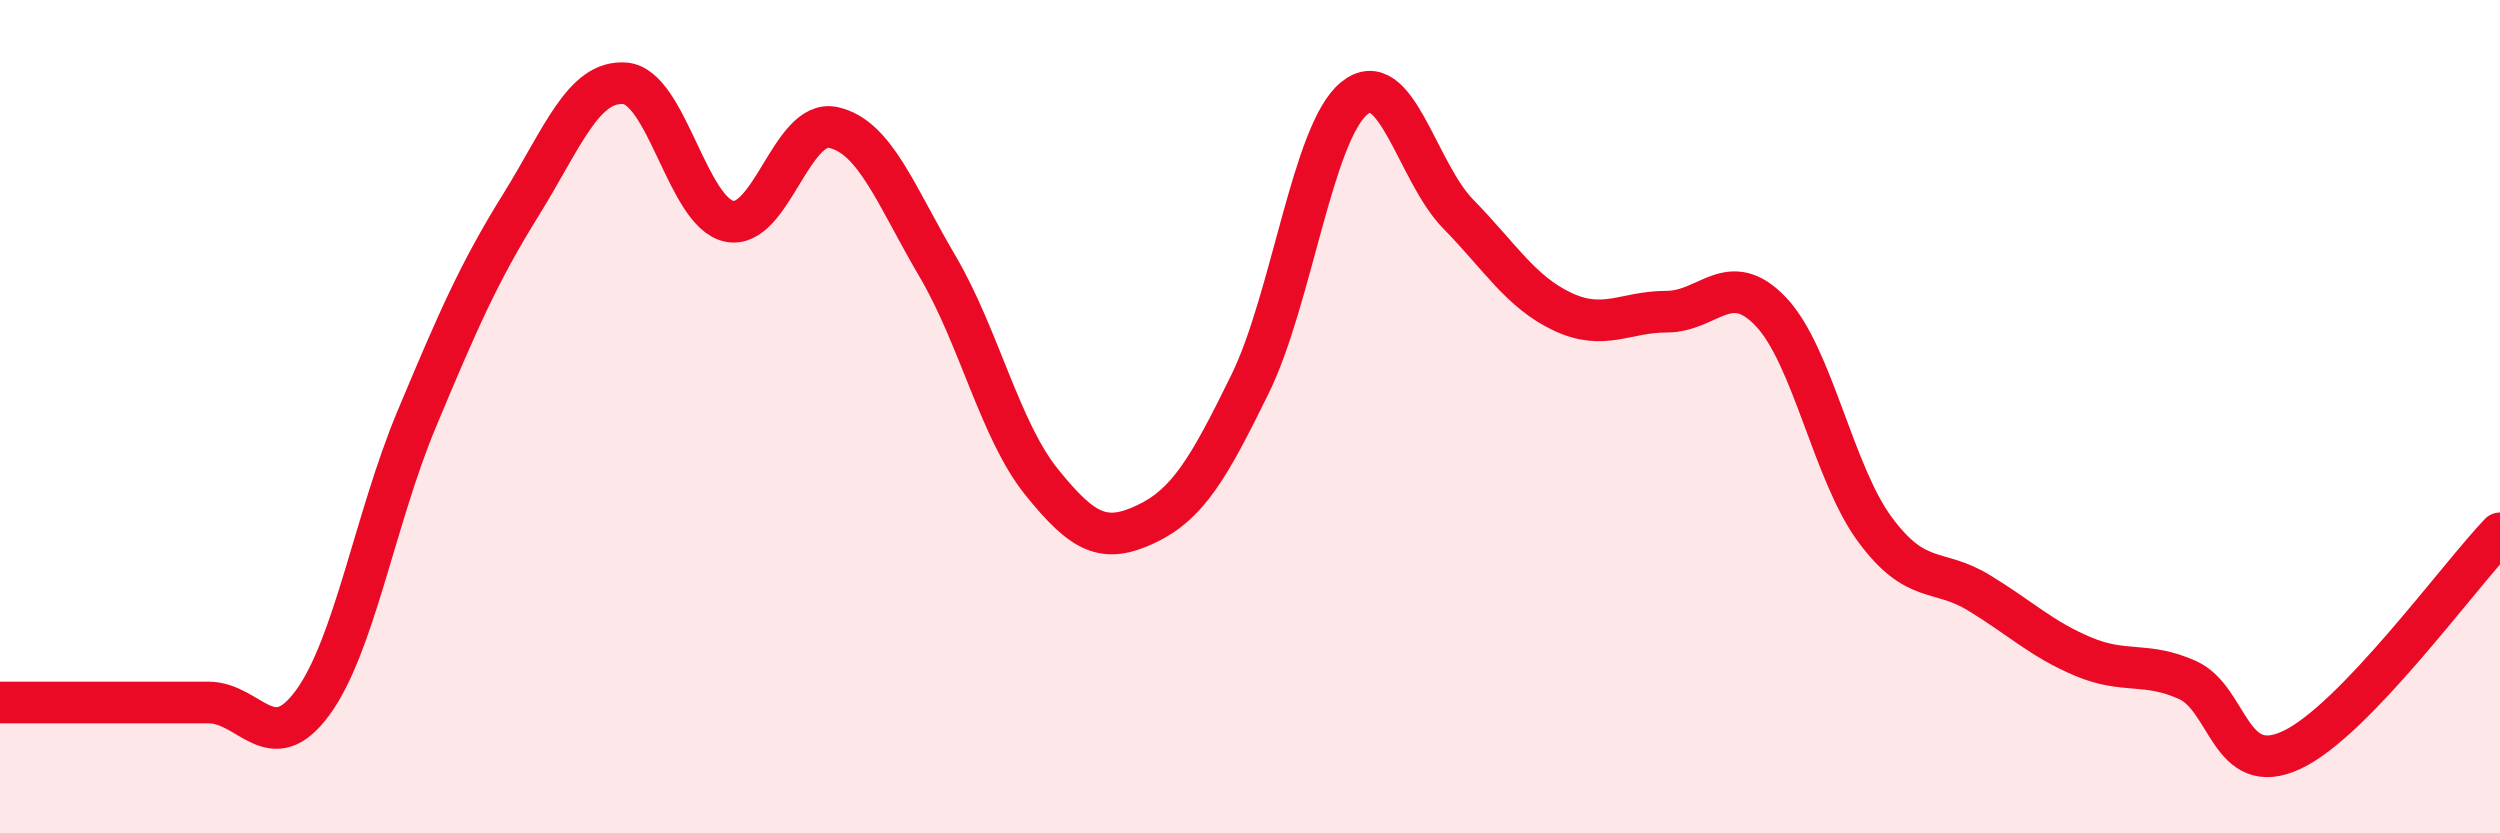
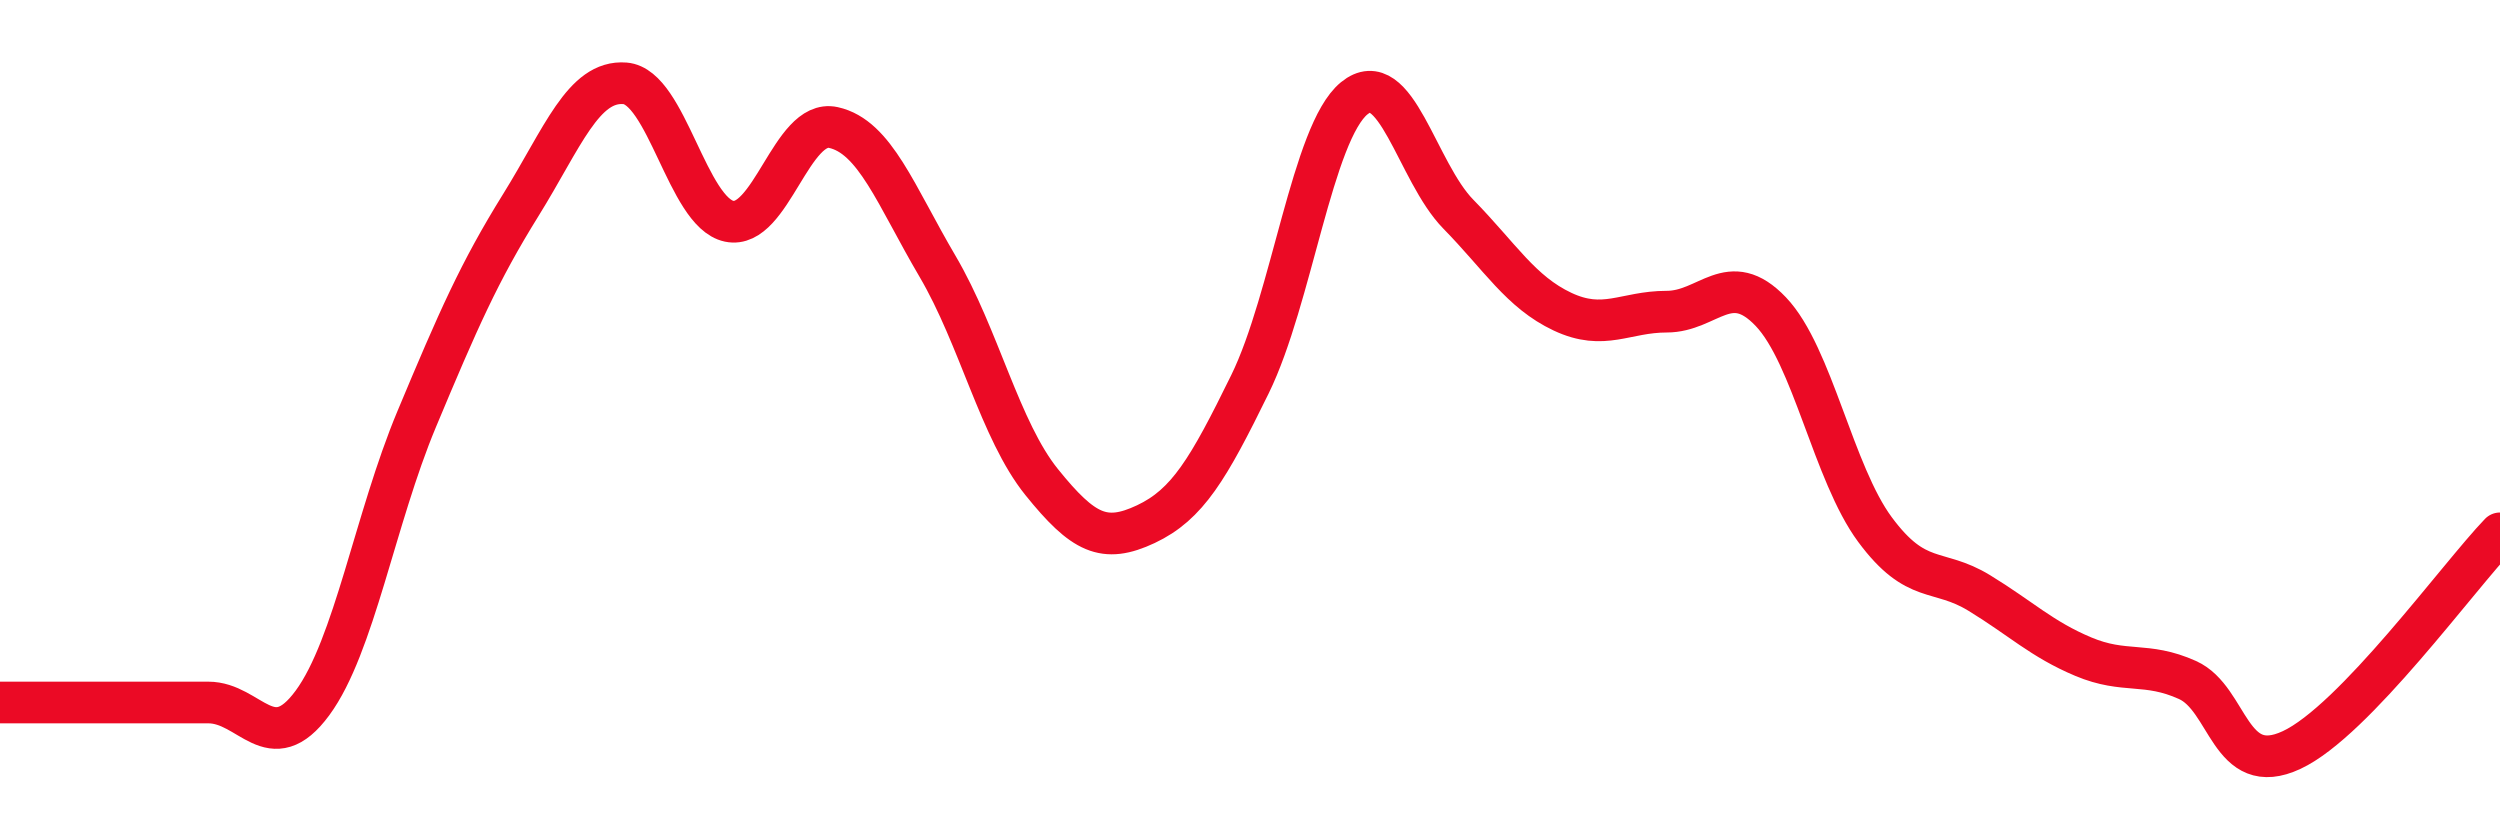
<svg xmlns="http://www.w3.org/2000/svg" width="60" height="20" viewBox="0 0 60 20">
-   <path d="M 0,16.86 C 0.5,16.86 1.5,16.86 2.5,16.86 C 3.5,16.86 4,16.86 5,16.86 C 6,16.86 6.5,18.23 7.5,16.87 C 8.5,15.51 9,12.45 10,10.06 C 11,7.67 11.5,6.53 12.5,4.92 C 13.5,3.31 14,1.92 15,2 C 16,2.08 16.5,5.1 17.5,5.31 C 18.5,5.52 19,2.84 20,3.06 C 21,3.28 21.5,4.69 22.5,6.39 C 23.5,8.09 24,10.33 25,11.57 C 26,12.81 26.5,13.05 27.5,12.58 C 28.5,12.11 29,11.26 30,9.22 C 31,7.18 31.5,3.18 32.5,2.36 C 33.5,1.54 34,4.12 35,5.14 C 36,6.16 36.5,7.01 37.5,7.48 C 38.5,7.95 39,7.48 40,7.48 C 41,7.48 41.5,6.43 42.5,7.48 C 43.5,8.53 44,11.36 45,12.71 C 46,14.06 46.5,13.62 47.5,14.23 C 48.5,14.84 49,15.34 50,15.76 C 51,16.18 51.5,15.87 52.5,16.32 C 53.5,16.77 53.5,18.7 55,18 C 56.5,17.3 59,13.84 60,12.8L60 20L0 20Z" fill="#EB0A25" opacity="0.1" stroke-linecap="round" stroke-linejoin="round" />
  <path d="M 0,16.86 C 0.5,16.86 1.5,16.86 2.5,16.86 C 3.5,16.86 4,16.86 5,16.86 C 6,16.86 6.5,18.23 7.5,16.87 C 8.5,15.51 9,12.45 10,10.06 C 11,7.67 11.5,6.53 12.5,4.92 C 13.5,3.31 14,1.92 15,2 C 16,2.08 16.5,5.1 17.5,5.31 C 18.5,5.52 19,2.84 20,3.06 C 21,3.28 21.5,4.69 22.5,6.39 C 23.5,8.09 24,10.33 25,11.57 C 26,12.81 26.5,13.05 27.5,12.58 C 28.5,12.11 29,11.26 30,9.22 C 31,7.18 31.5,3.18 32.5,2.36 C 33.5,1.54 34,4.12 35,5.14 C 36,6.16 36.5,7.01 37.5,7.48 C 38.5,7.95 39,7.48 40,7.48 C 41,7.48 41.5,6.43 42.5,7.48 C 43.5,8.53 44,11.36 45,12.71 C 46,14.06 46.5,13.62 47.5,14.23 C 48.5,14.84 49,15.34 50,15.76 C 51,16.18 51.5,15.87 52.5,16.32 C 53.5,16.77 53.5,18.7 55,18 C 56.5,17.3 59,13.84 60,12.8" stroke="#EB0A25" stroke-width="1" fill="none" stroke-linecap="round" stroke-linejoin="round" />
</svg>